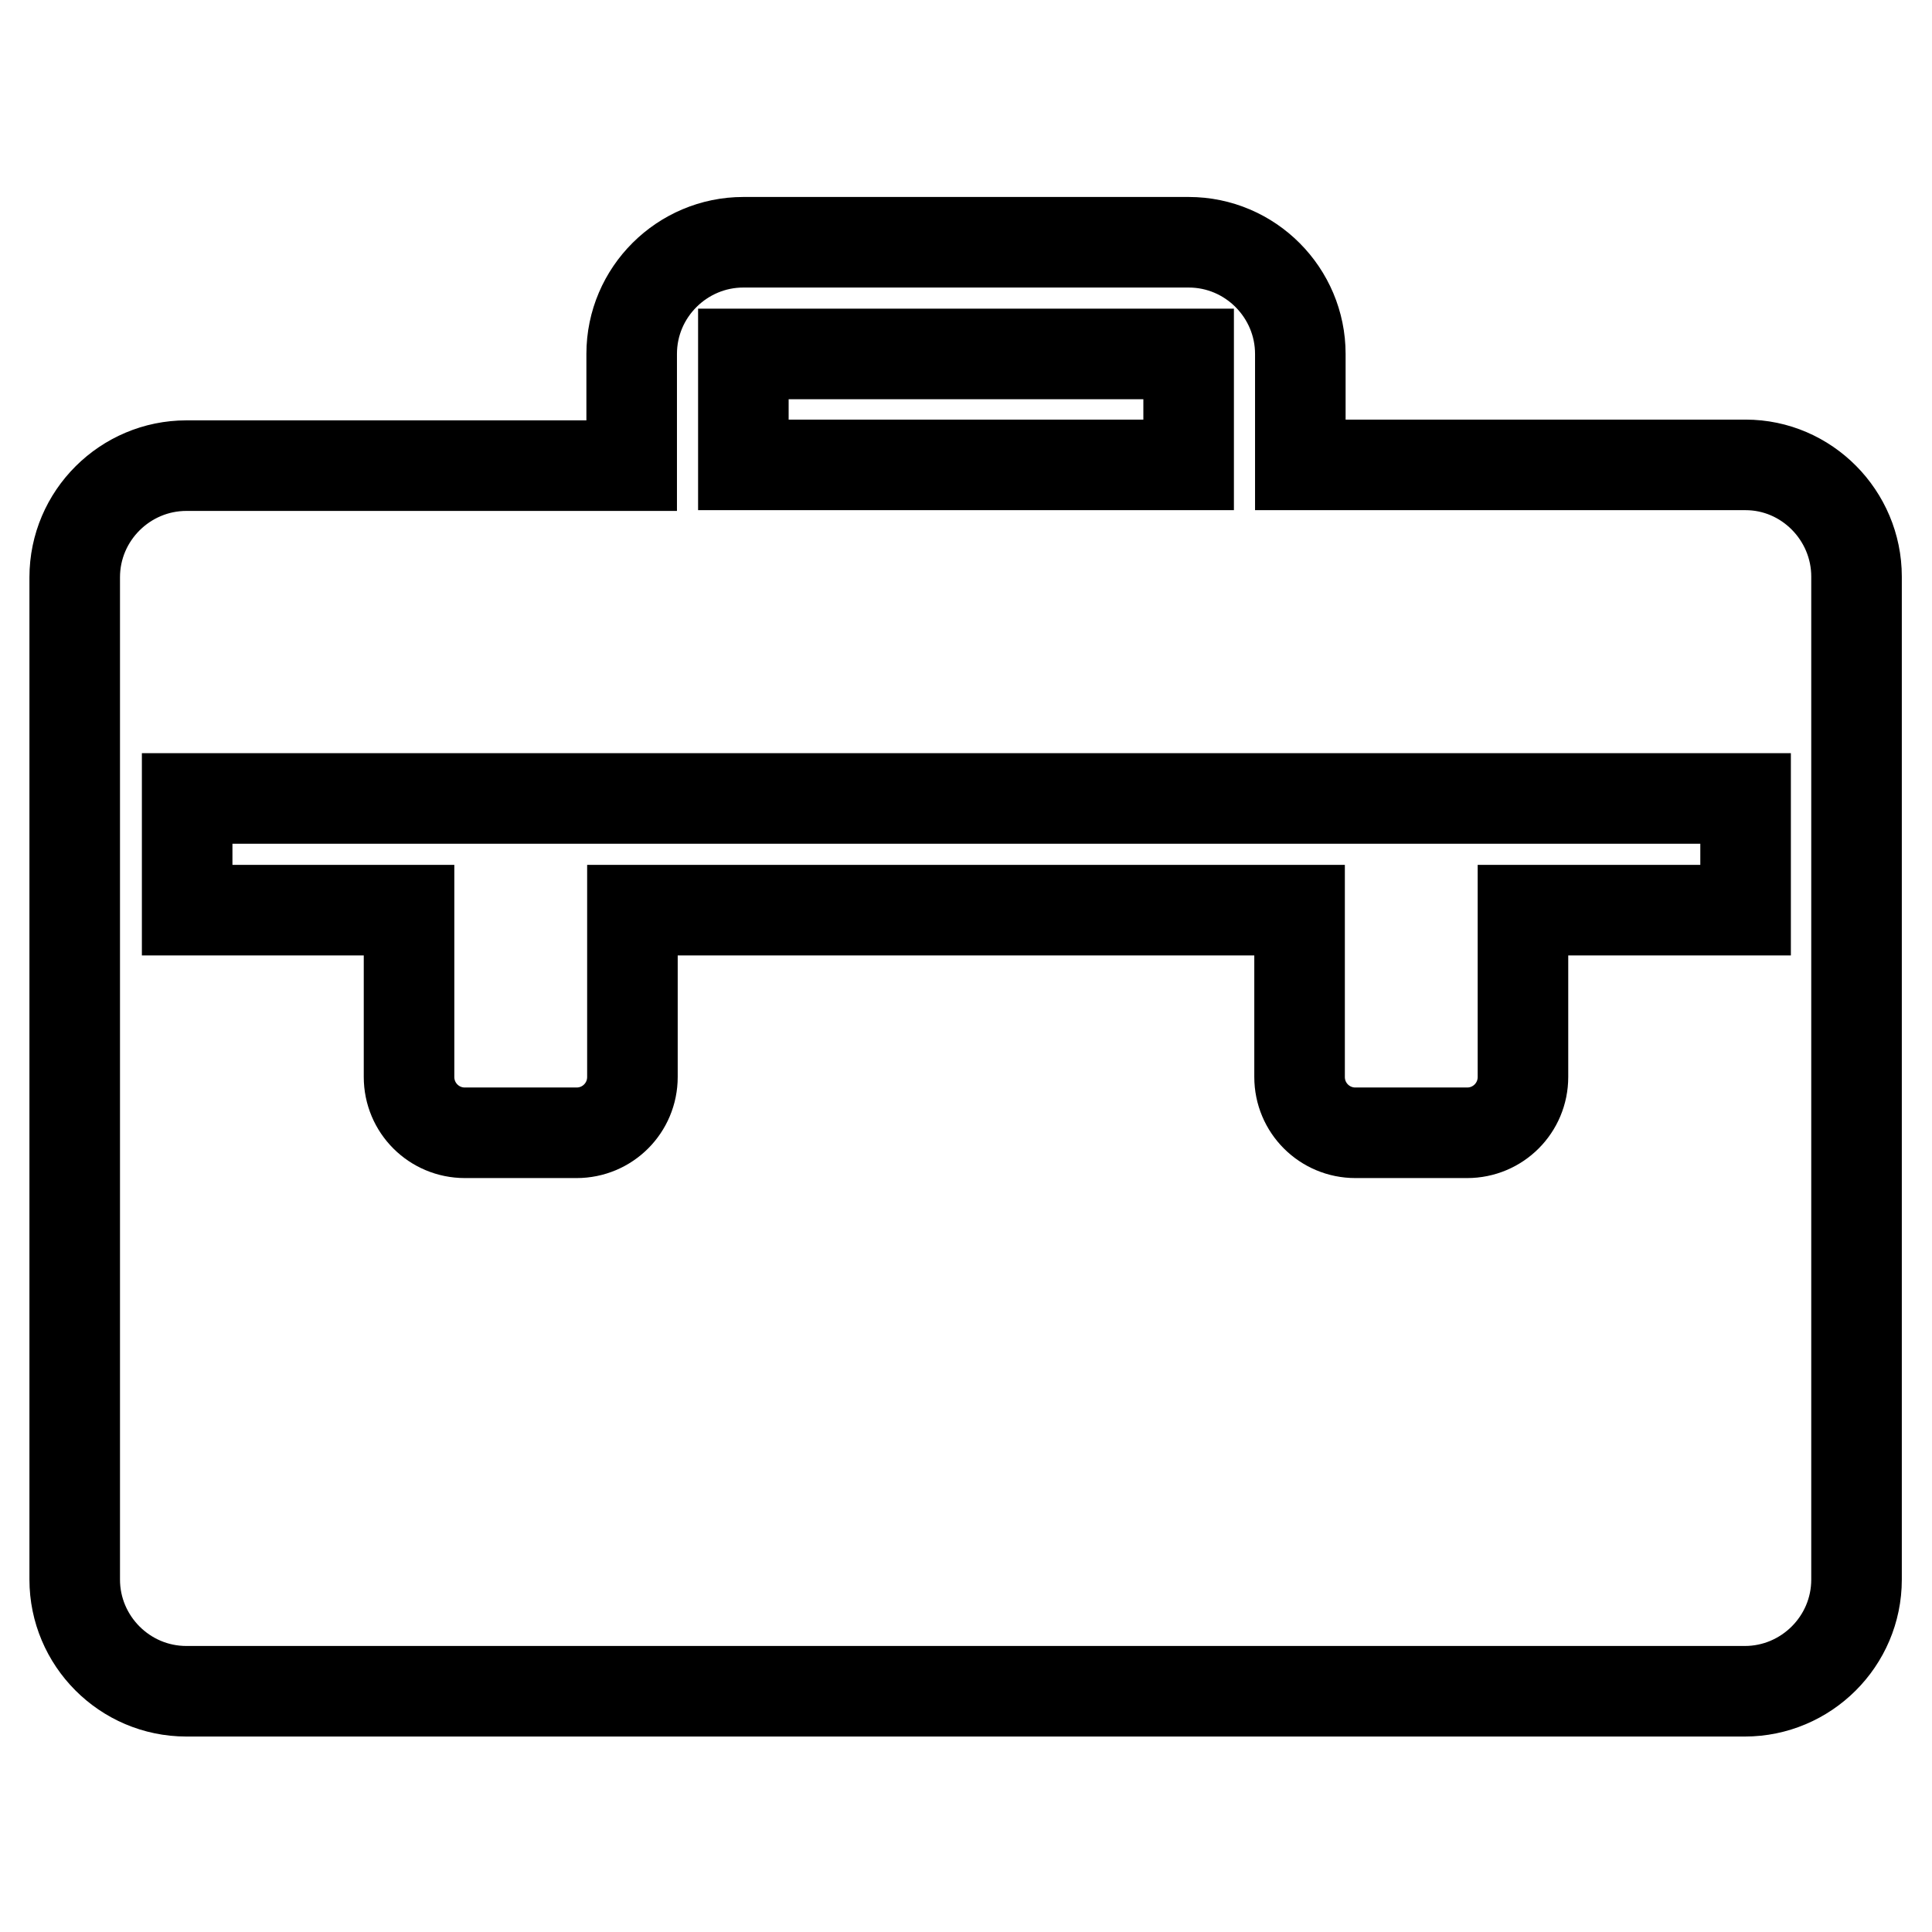
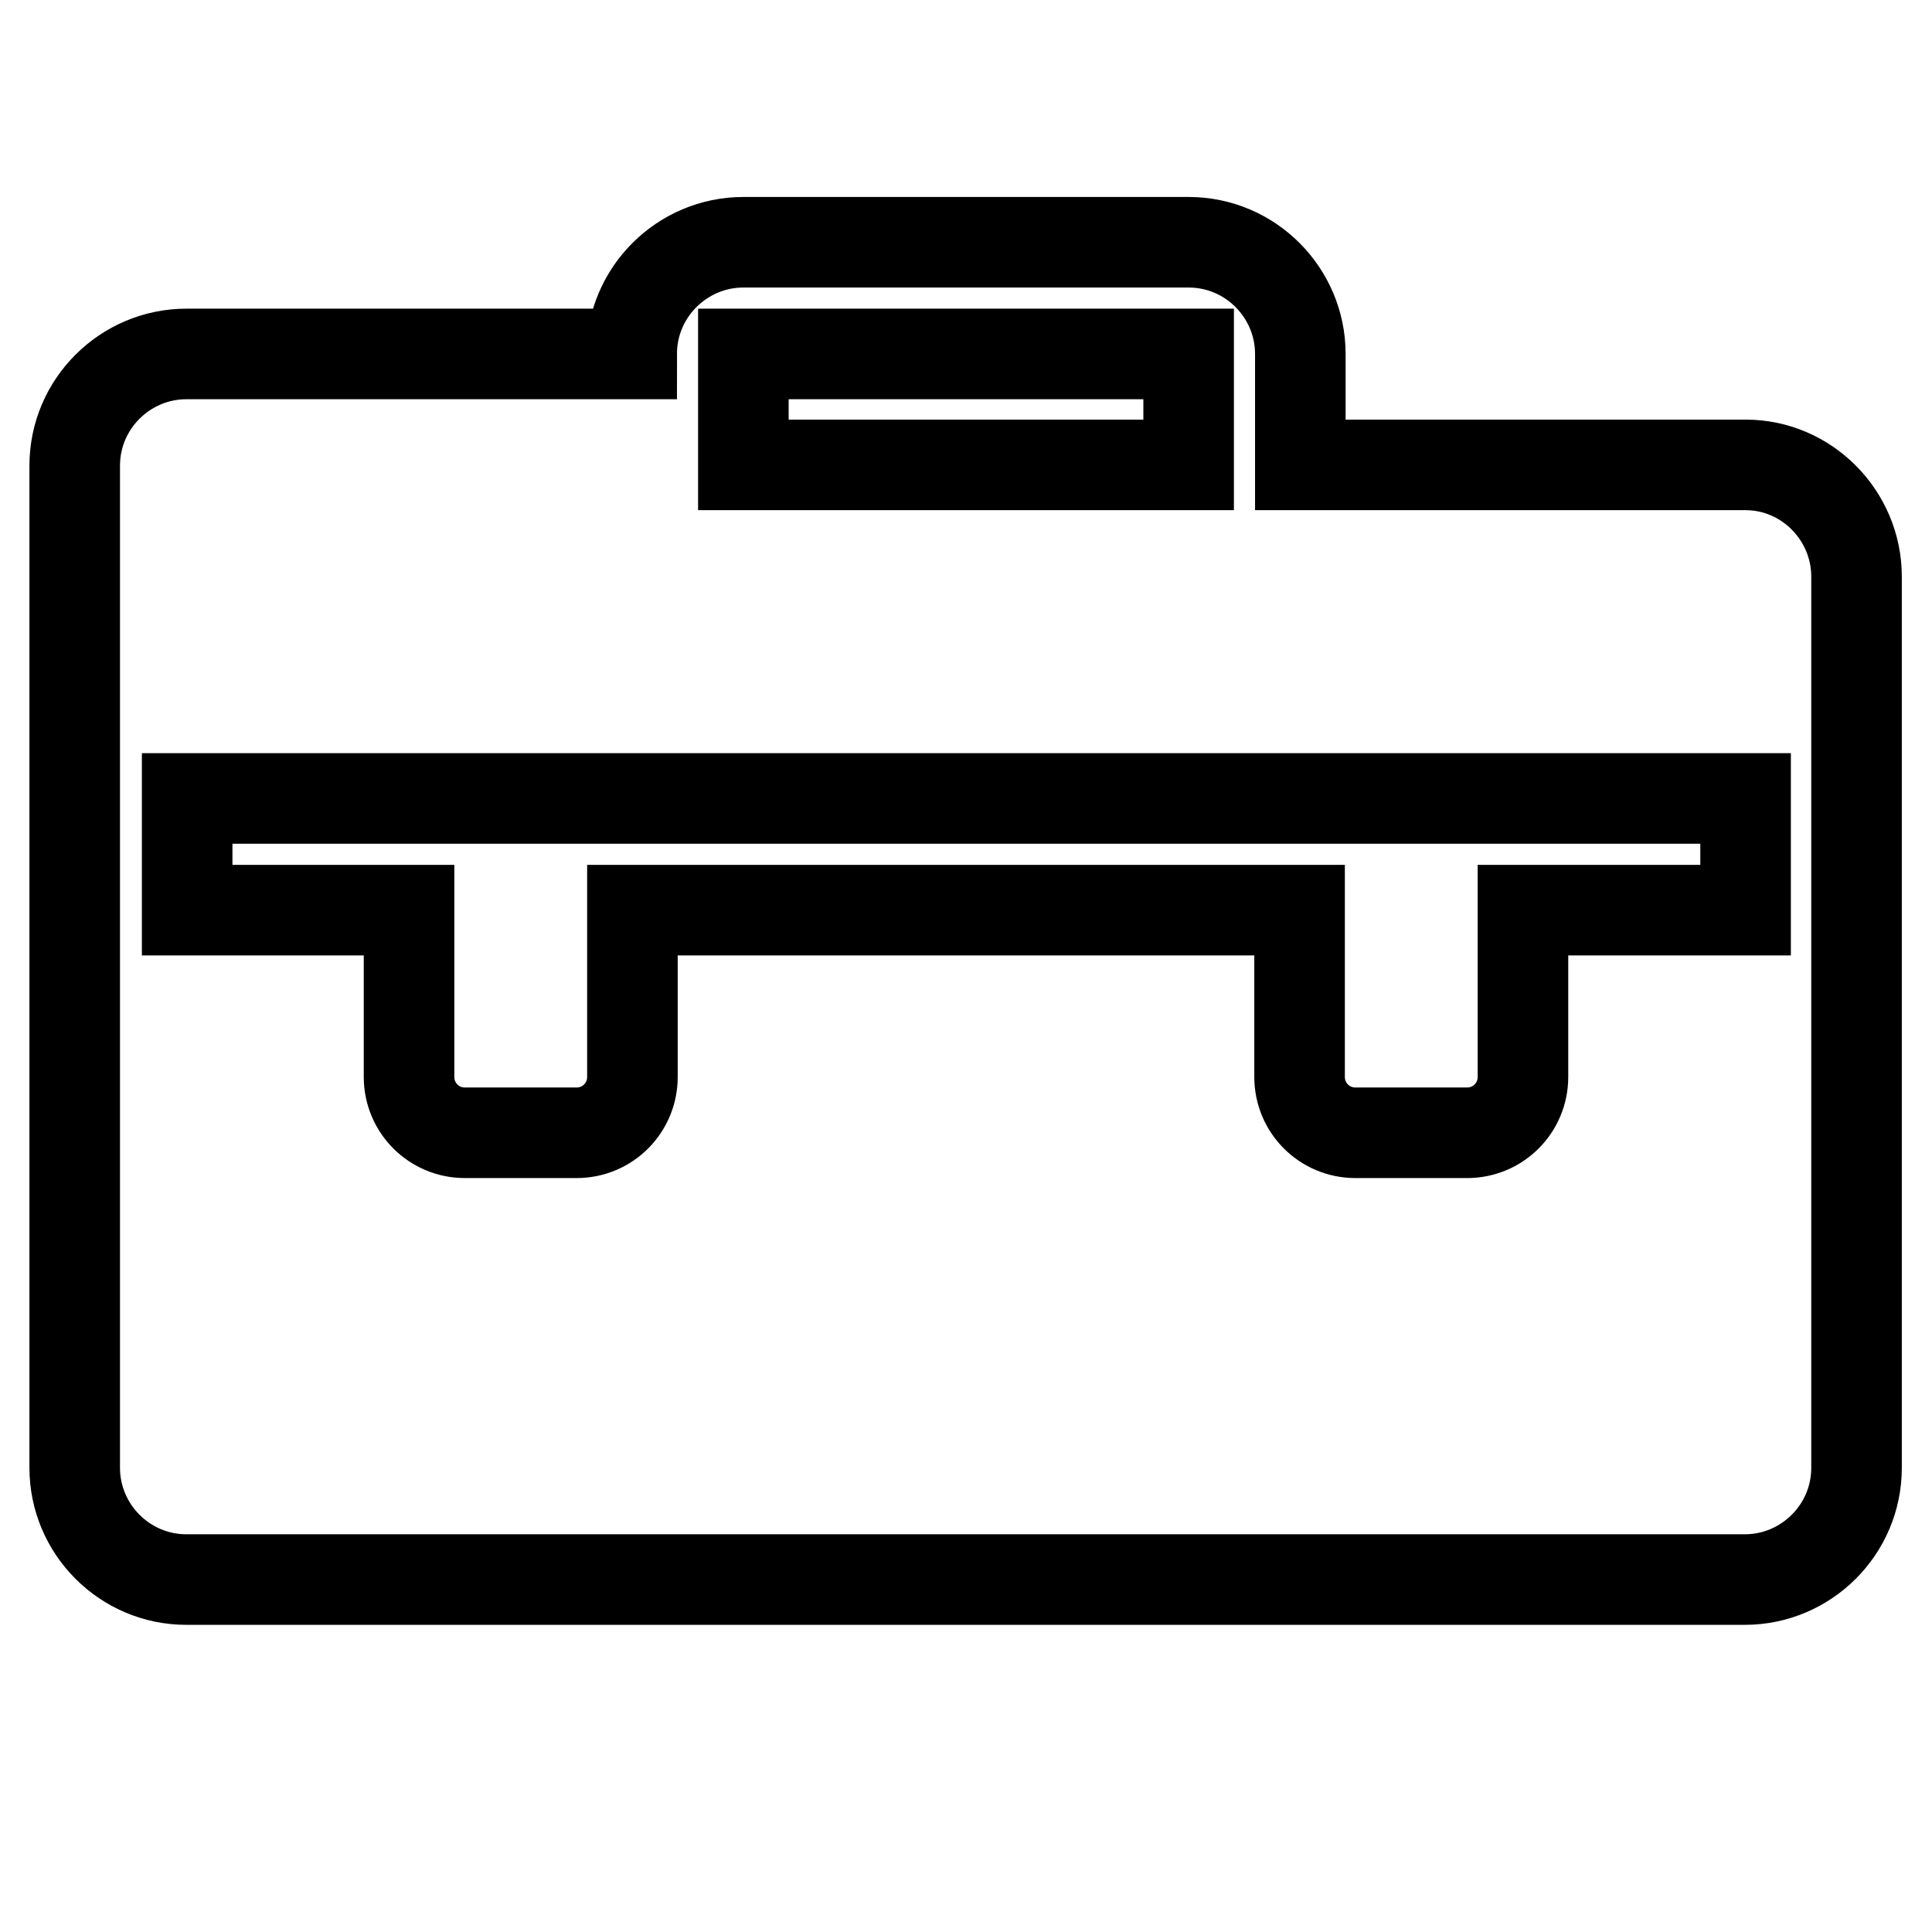
<svg xmlns="http://www.w3.org/2000/svg" version="1.1" x="0px" y="0px" viewBox="0 0 256 256" enable-background="new 0 0 256 256" xml:space="preserve">
  <g>
-     <path stroke-width="12" fill-opacity="0" stroke="#000000" d="M231.3,61.6h-59V46.9c0-8.1-6.6-14.8-14.8-14.8h-59c-8.1,0-14.8,6.6-14.8,14.8v14.8h-59 c-8.1,0-14.8,6.6-14.8,14.8v132.8c0,8.1,6.6,14.8,14.8,14.8h206.5c8.1,0,14.8-6.6,14.8-14.8V76.4C246,68.3,239.4,61.6,231.3,61.6z  M98.5,46.9C98.5,46.9,98.5,46.9,98.5,46.9l59,0c0,0,0,0,0,0v14.7h-59L98.5,46.9L98.5,46.9z M231.3,120.6h-29.5v22.1 c0,4.1-3.3,7.4-7.4,7.4h-14.8c-4.1,0-7.4-3.3-7.4-7.4v-22.1H83.8v22.1c0,4.1-3.3,7.4-7.4,7.4H61.6c-4.1,0-7.4-3.3-7.4-7.4v-22.1 H24.8v-14.8h206.5V120.6z" />
+     <path stroke-width="12" fill-opacity="0" stroke="#000000" d="M231.3,61.6h-59V46.9c0-8.1-6.6-14.8-14.8-14.8h-59c-8.1,0-14.8,6.6-14.8,14.8h-59 c-8.1,0-14.8,6.6-14.8,14.8v132.8c0,8.1,6.6,14.8,14.8,14.8h206.5c8.1,0,14.8-6.6,14.8-14.8V76.4C246,68.3,239.4,61.6,231.3,61.6z  M98.5,46.9C98.5,46.9,98.5,46.9,98.5,46.9l59,0c0,0,0,0,0,0v14.7h-59L98.5,46.9L98.5,46.9z M231.3,120.6h-29.5v22.1 c0,4.1-3.3,7.4-7.4,7.4h-14.8c-4.1,0-7.4-3.3-7.4-7.4v-22.1H83.8v22.1c0,4.1-3.3,7.4-7.4,7.4H61.6c-4.1,0-7.4-3.3-7.4-7.4v-22.1 H24.8v-14.8h206.5V120.6z" />
  </g>
</svg>